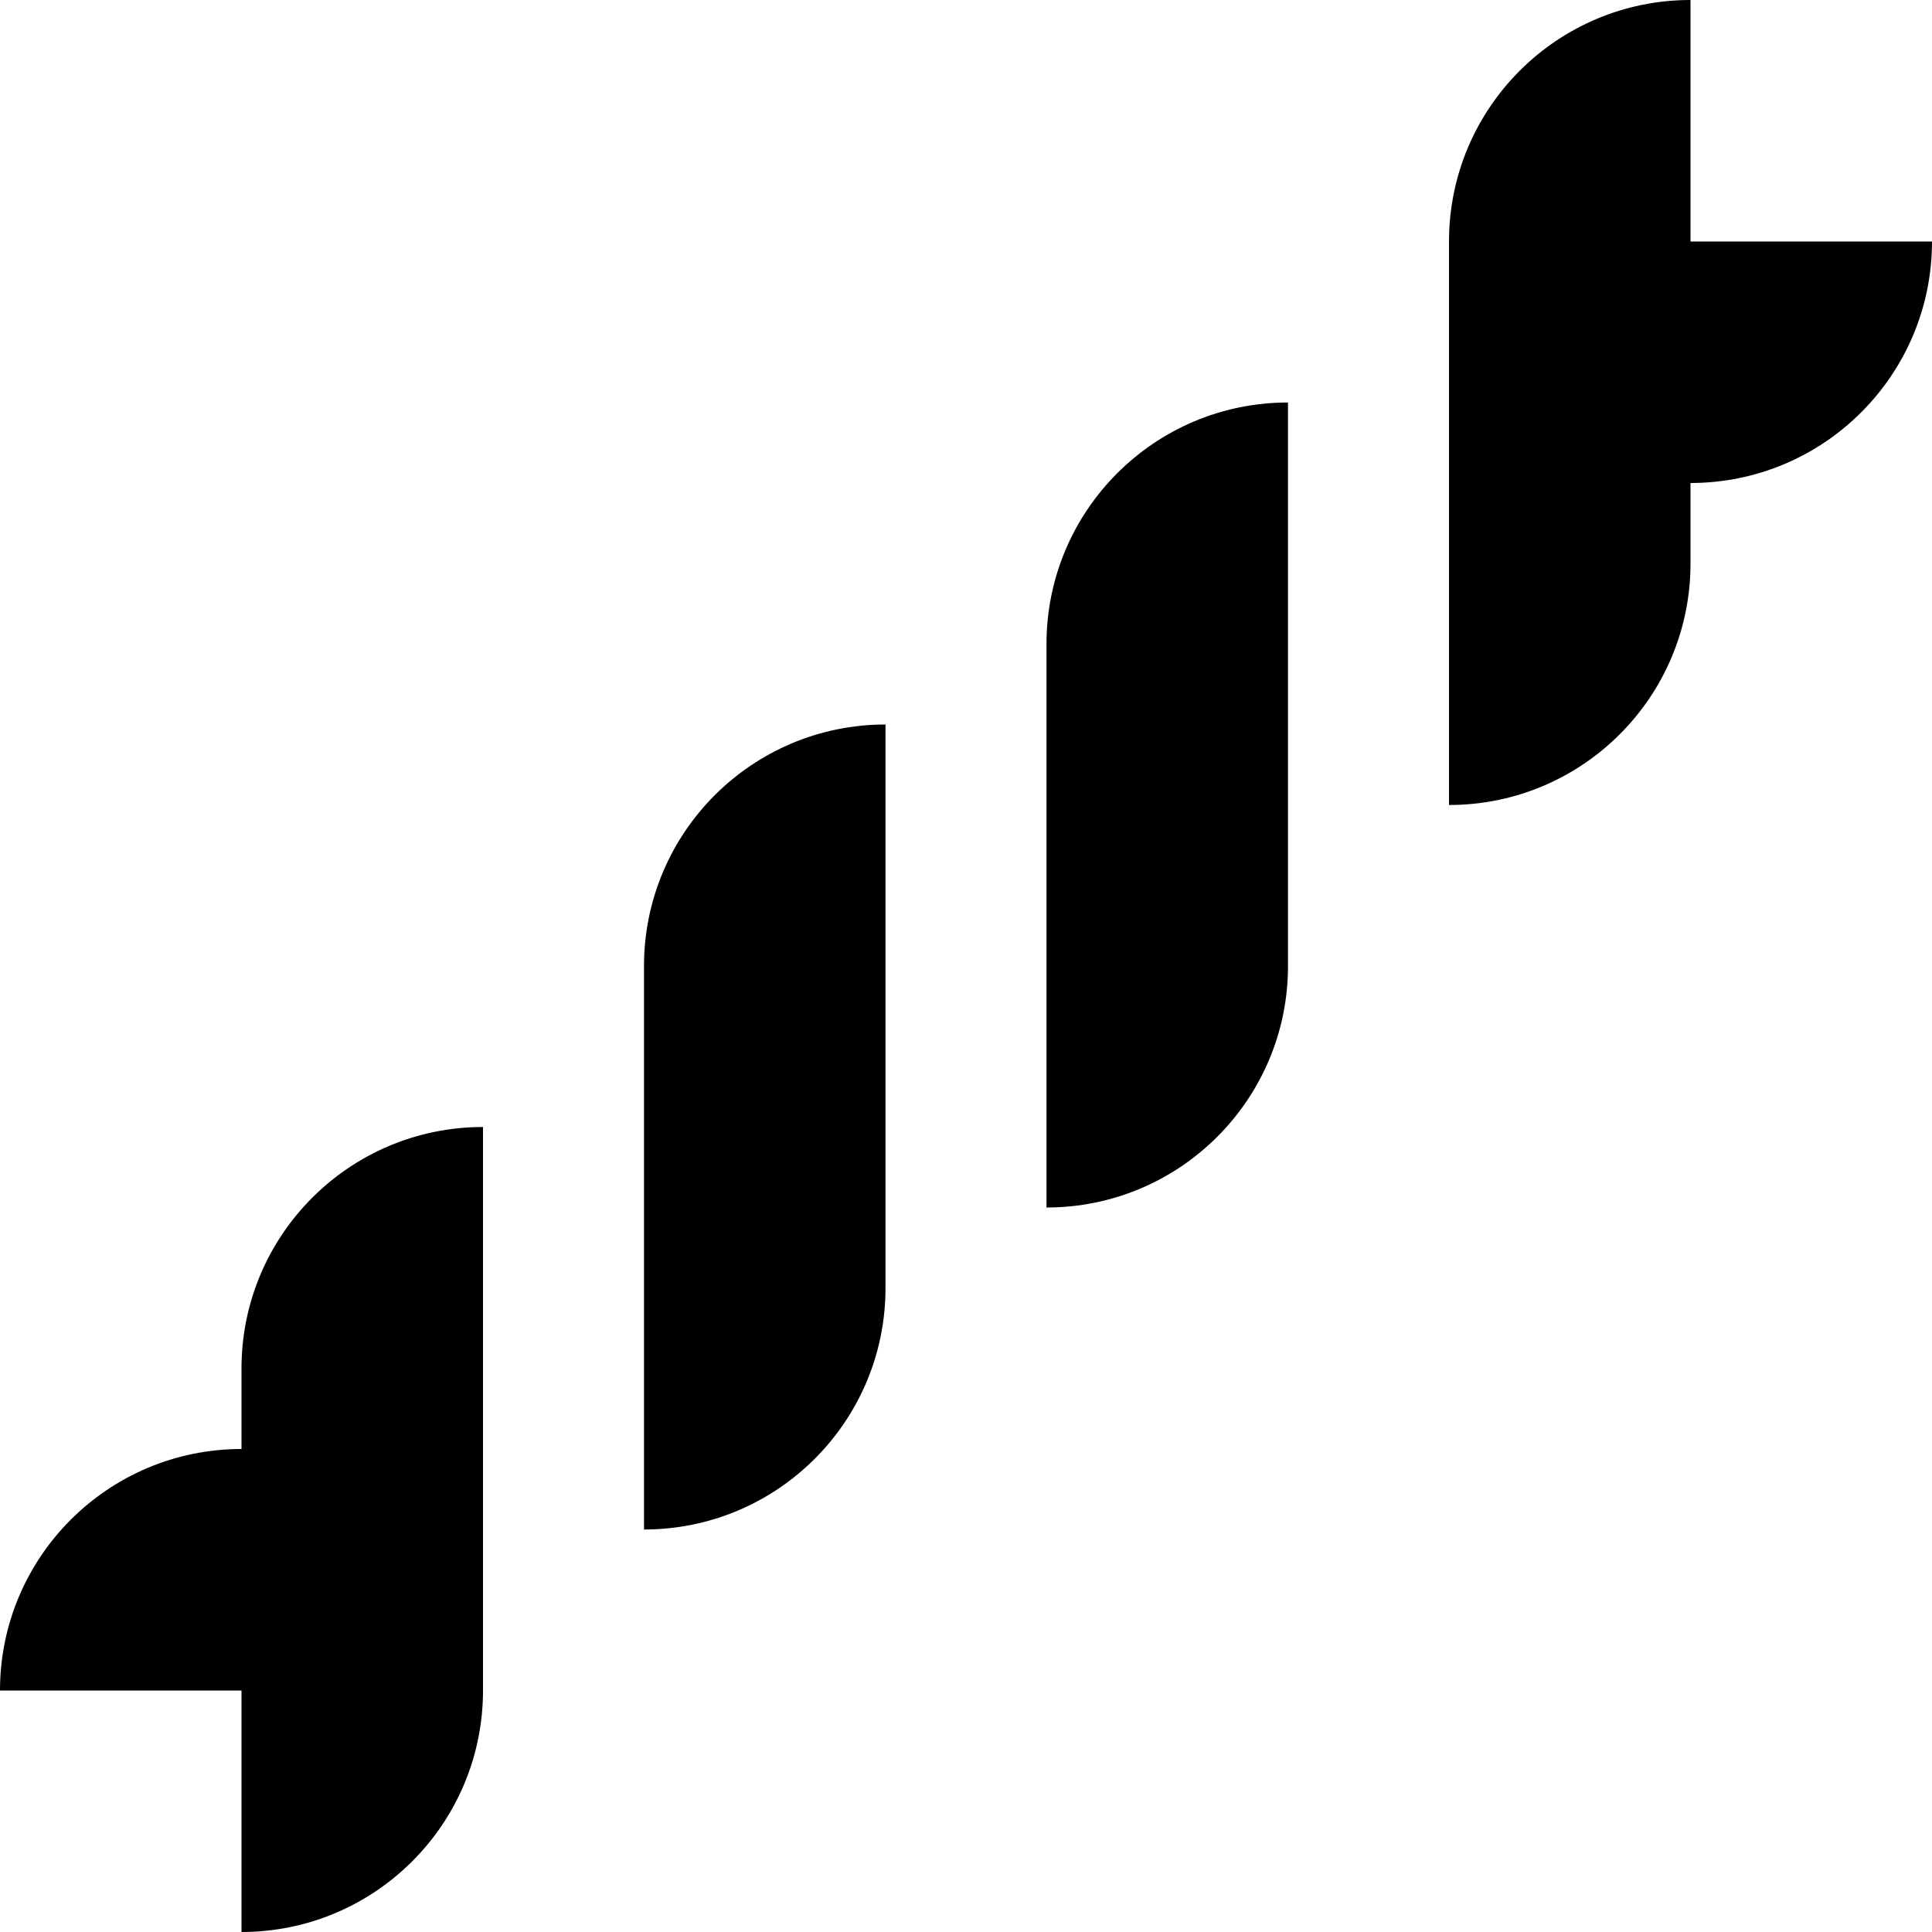
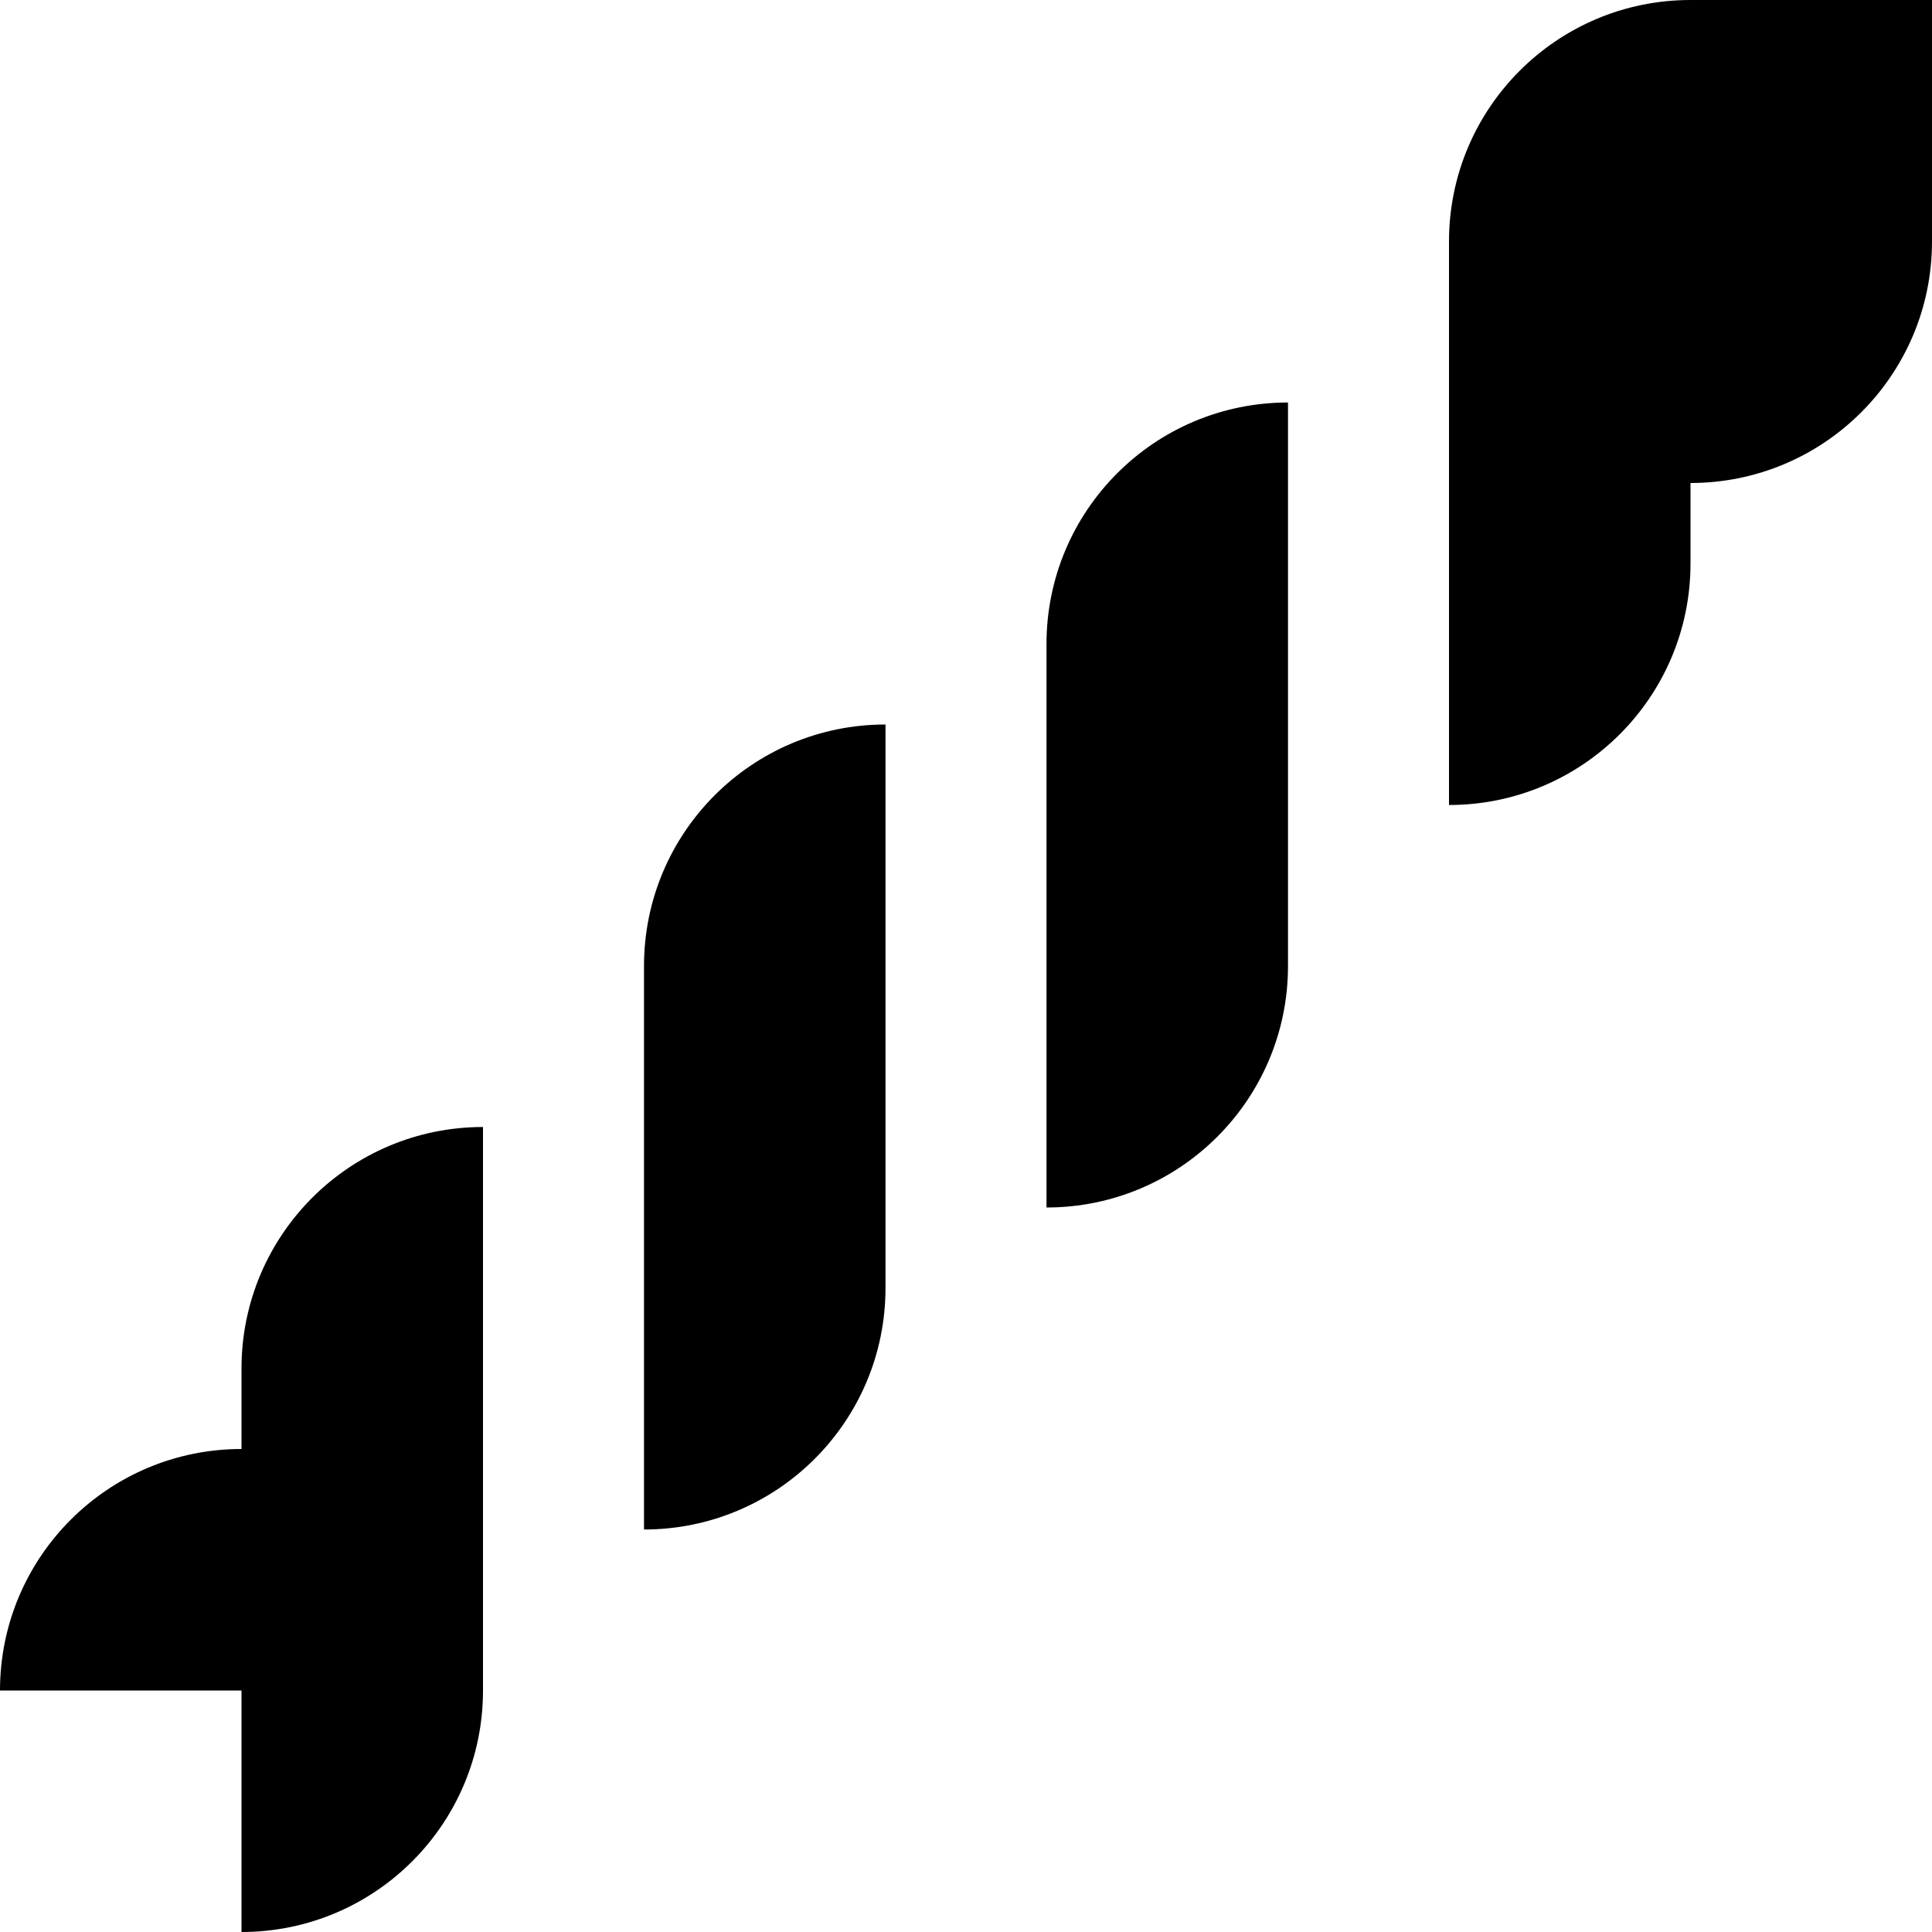
<svg xmlns="http://www.w3.org/2000/svg" id="Layer_1" data-name="Layer 1" viewBox="0 0 24 24">
-   <path d="M24,3h0c0,1.657-1.343,3-3,3h0v1c0,1.657-1.343,3-3,3V3c0-1.657,1.343-3,3-3V3h3Zm-11,5v7c1.657,0,3-1.343,3-3V5c-1.657,0-3,1.343-3,3Zm-5,4v7c1.657,0,3-1.343,3-3v-7c-1.657,0-3,1.343-3,3ZM0,21H0c0-1.657,1.343-3,3-3h0v-1c0-1.657,1.343-3,3-3v7c0,1.657-1.343,3-3,3v-3H0Z" />
+   <path d="M24,3h0c0,1.657-1.343,3-3,3h0v1c0,1.657-1.343,3-3,3V3c0-1.657,1.343-3,3-3h3Zm-11,5v7c1.657,0,3-1.343,3-3V5c-1.657,0-3,1.343-3,3Zm-5,4v7c1.657,0,3-1.343,3-3v-7c-1.657,0-3,1.343-3,3ZM0,21H0c0-1.657,1.343-3,3-3h0v-1c0-1.657,1.343-3,3-3v7c0,1.657-1.343,3-3,3v-3H0Z" />
</svg>